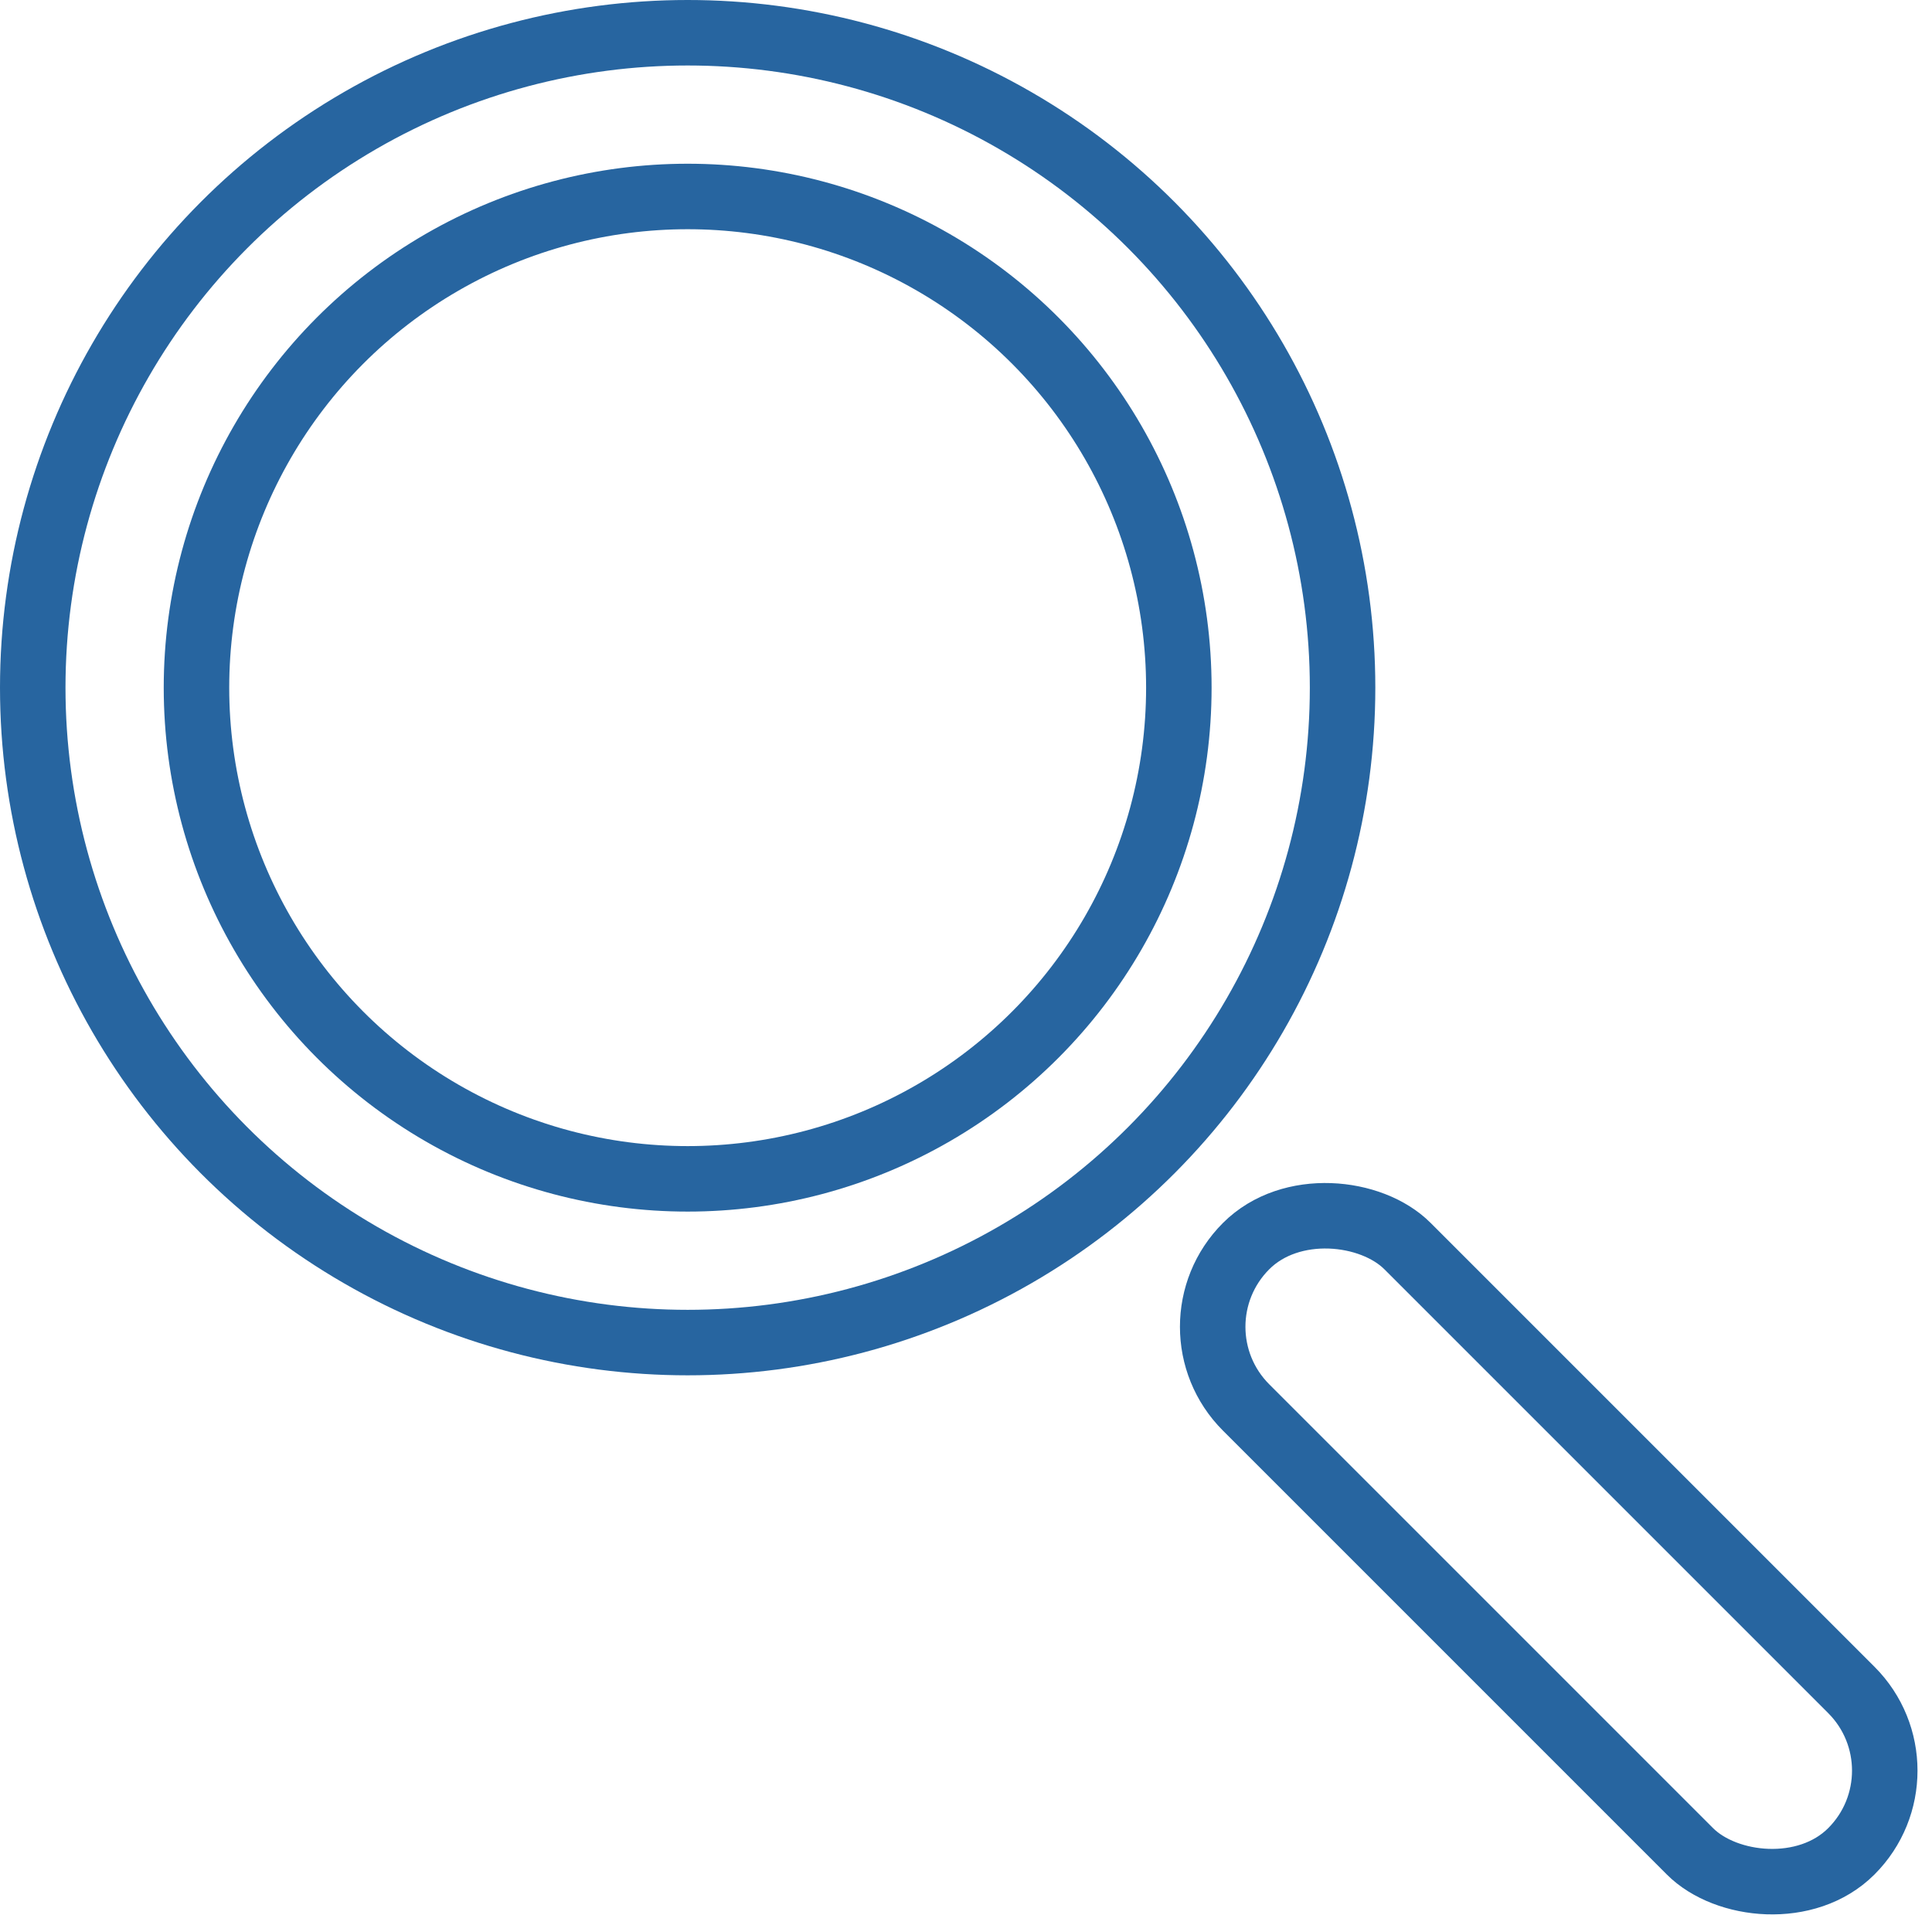
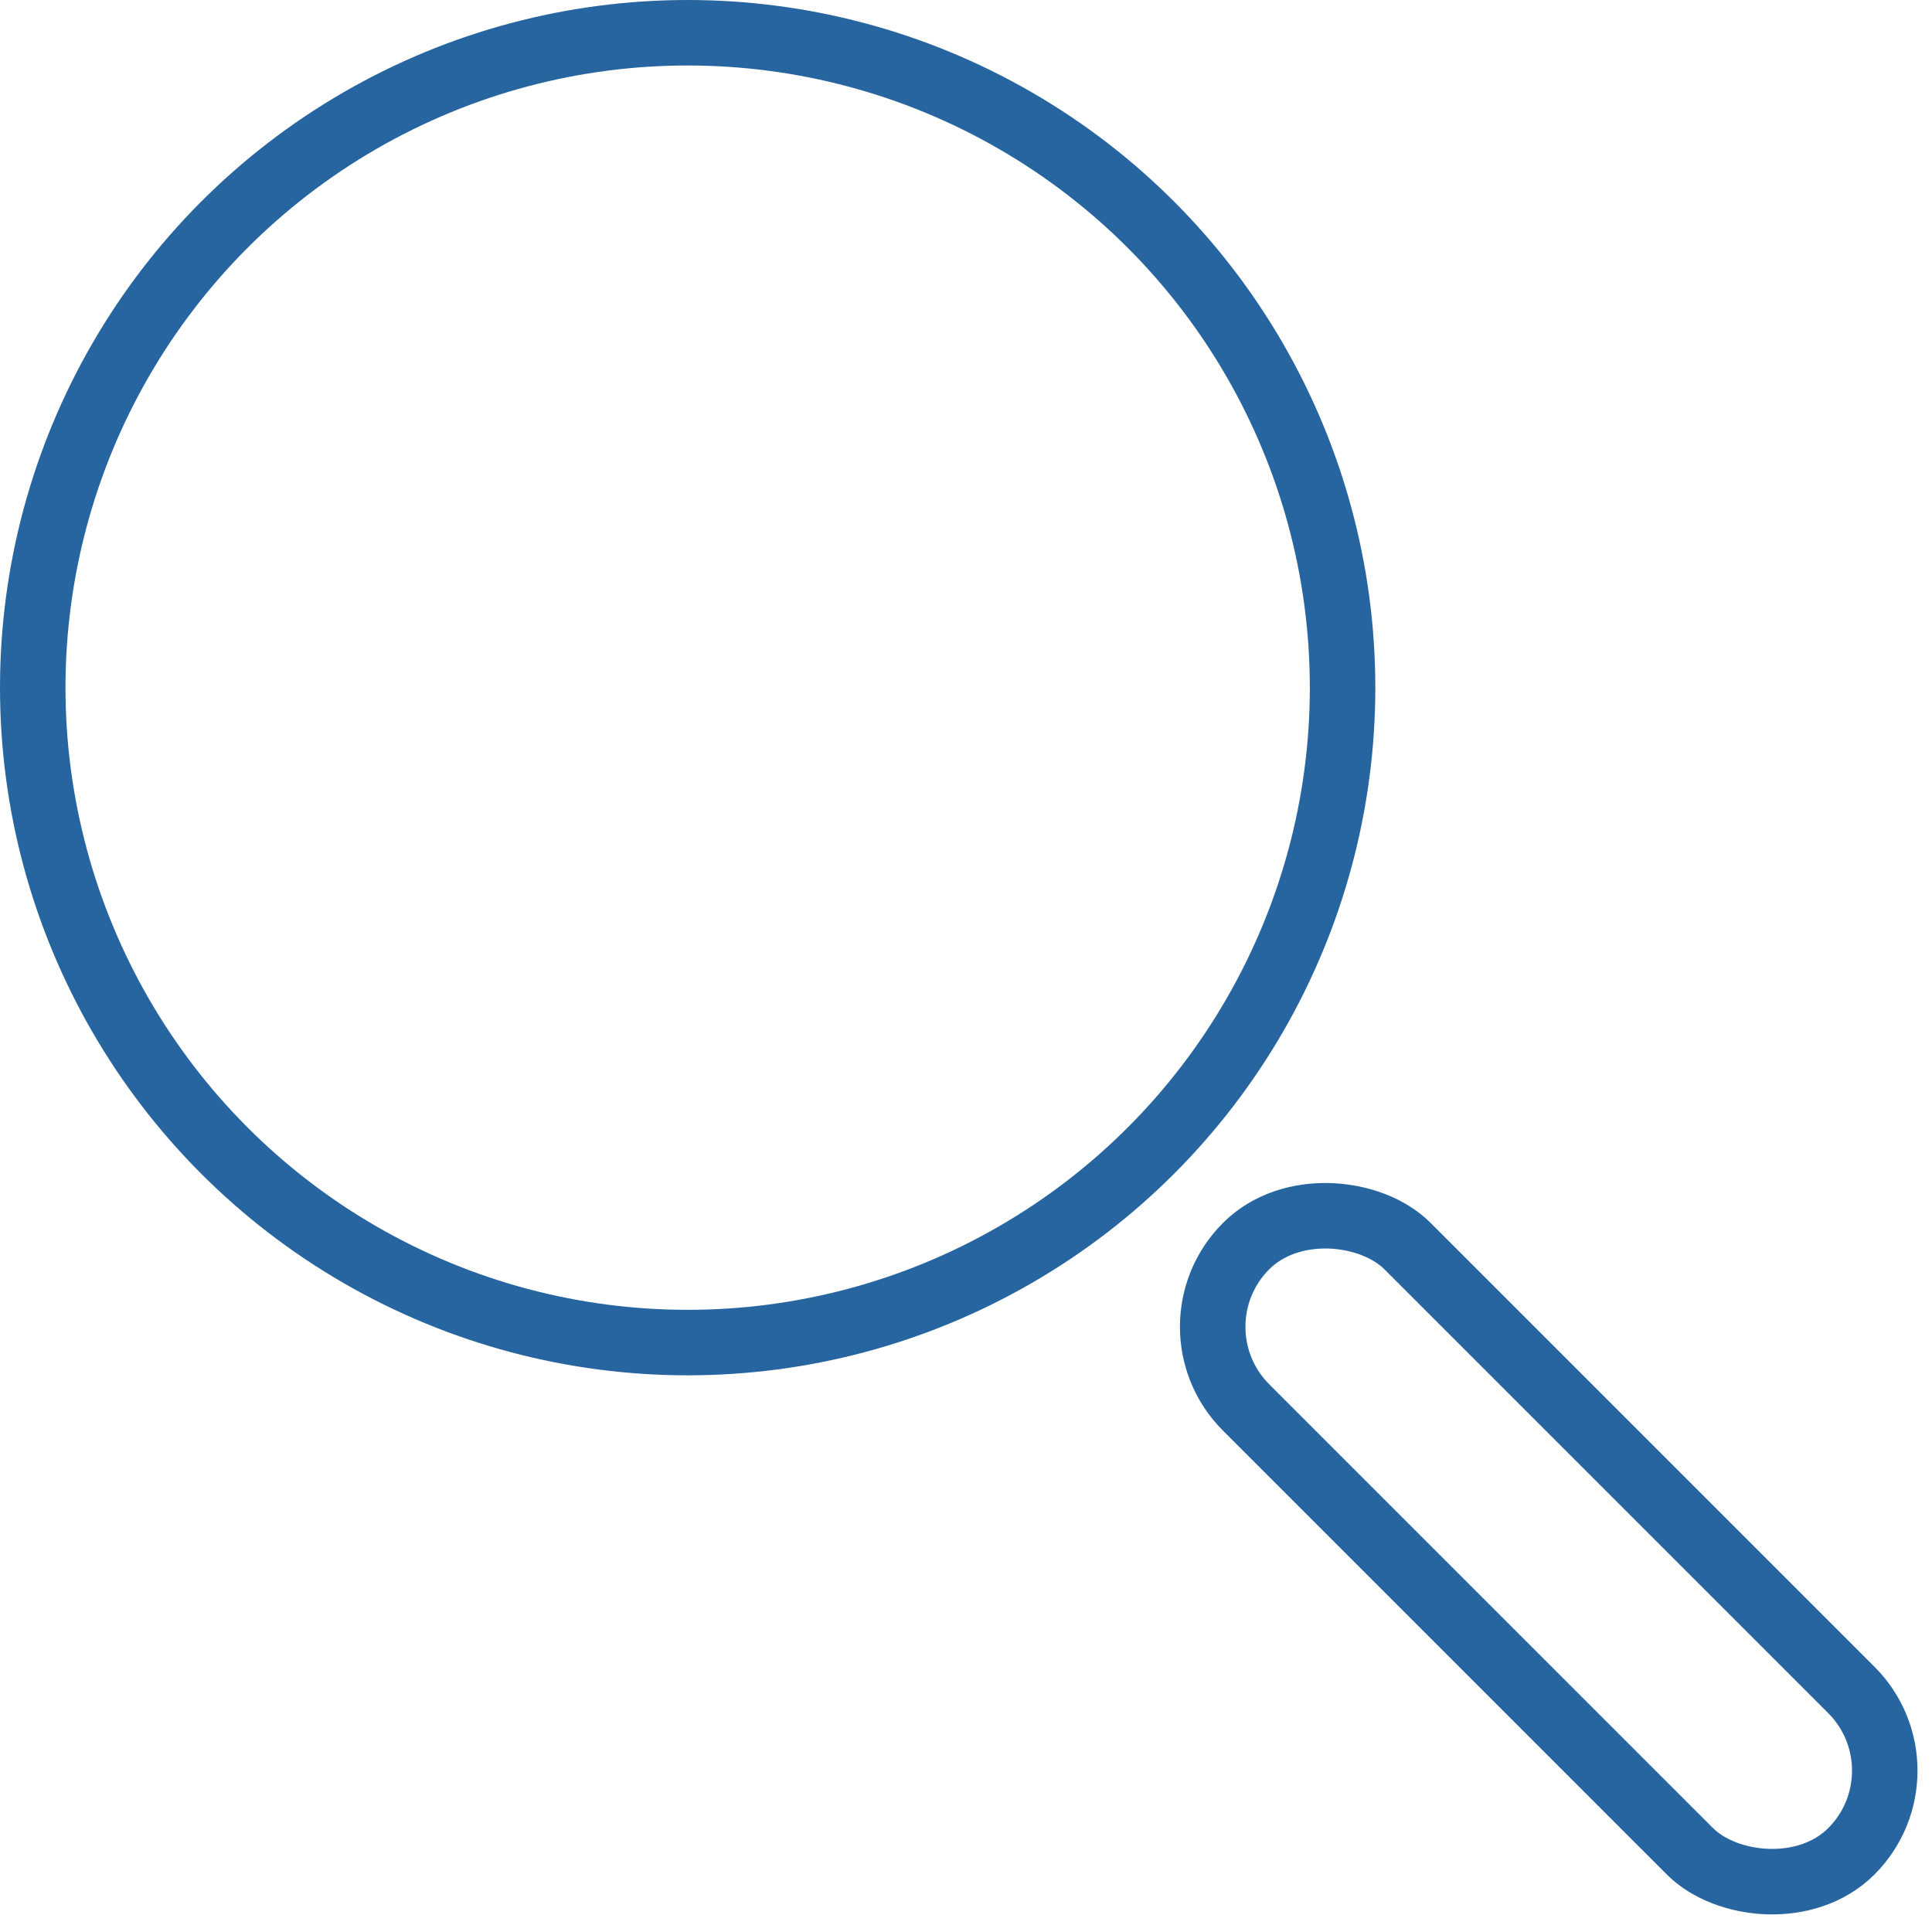
<svg xmlns="http://www.w3.org/2000/svg" width="59" height="59" viewBox="0 0 59 59" fill="none">
  <circle cx="21" cy="21" r="20" stroke="#2765A0" stroke-width="2" />
-   <circle cx="21" cy="21" r="15" stroke="#2765A0" stroke-width="2" />
  <rect x="35.59" y="40.518" width="6.97" height="26.138" rx="3.485" transform="rotate(-45 35.59 40.518)" stroke="#2765A0" stroke-width="2" />
</svg>